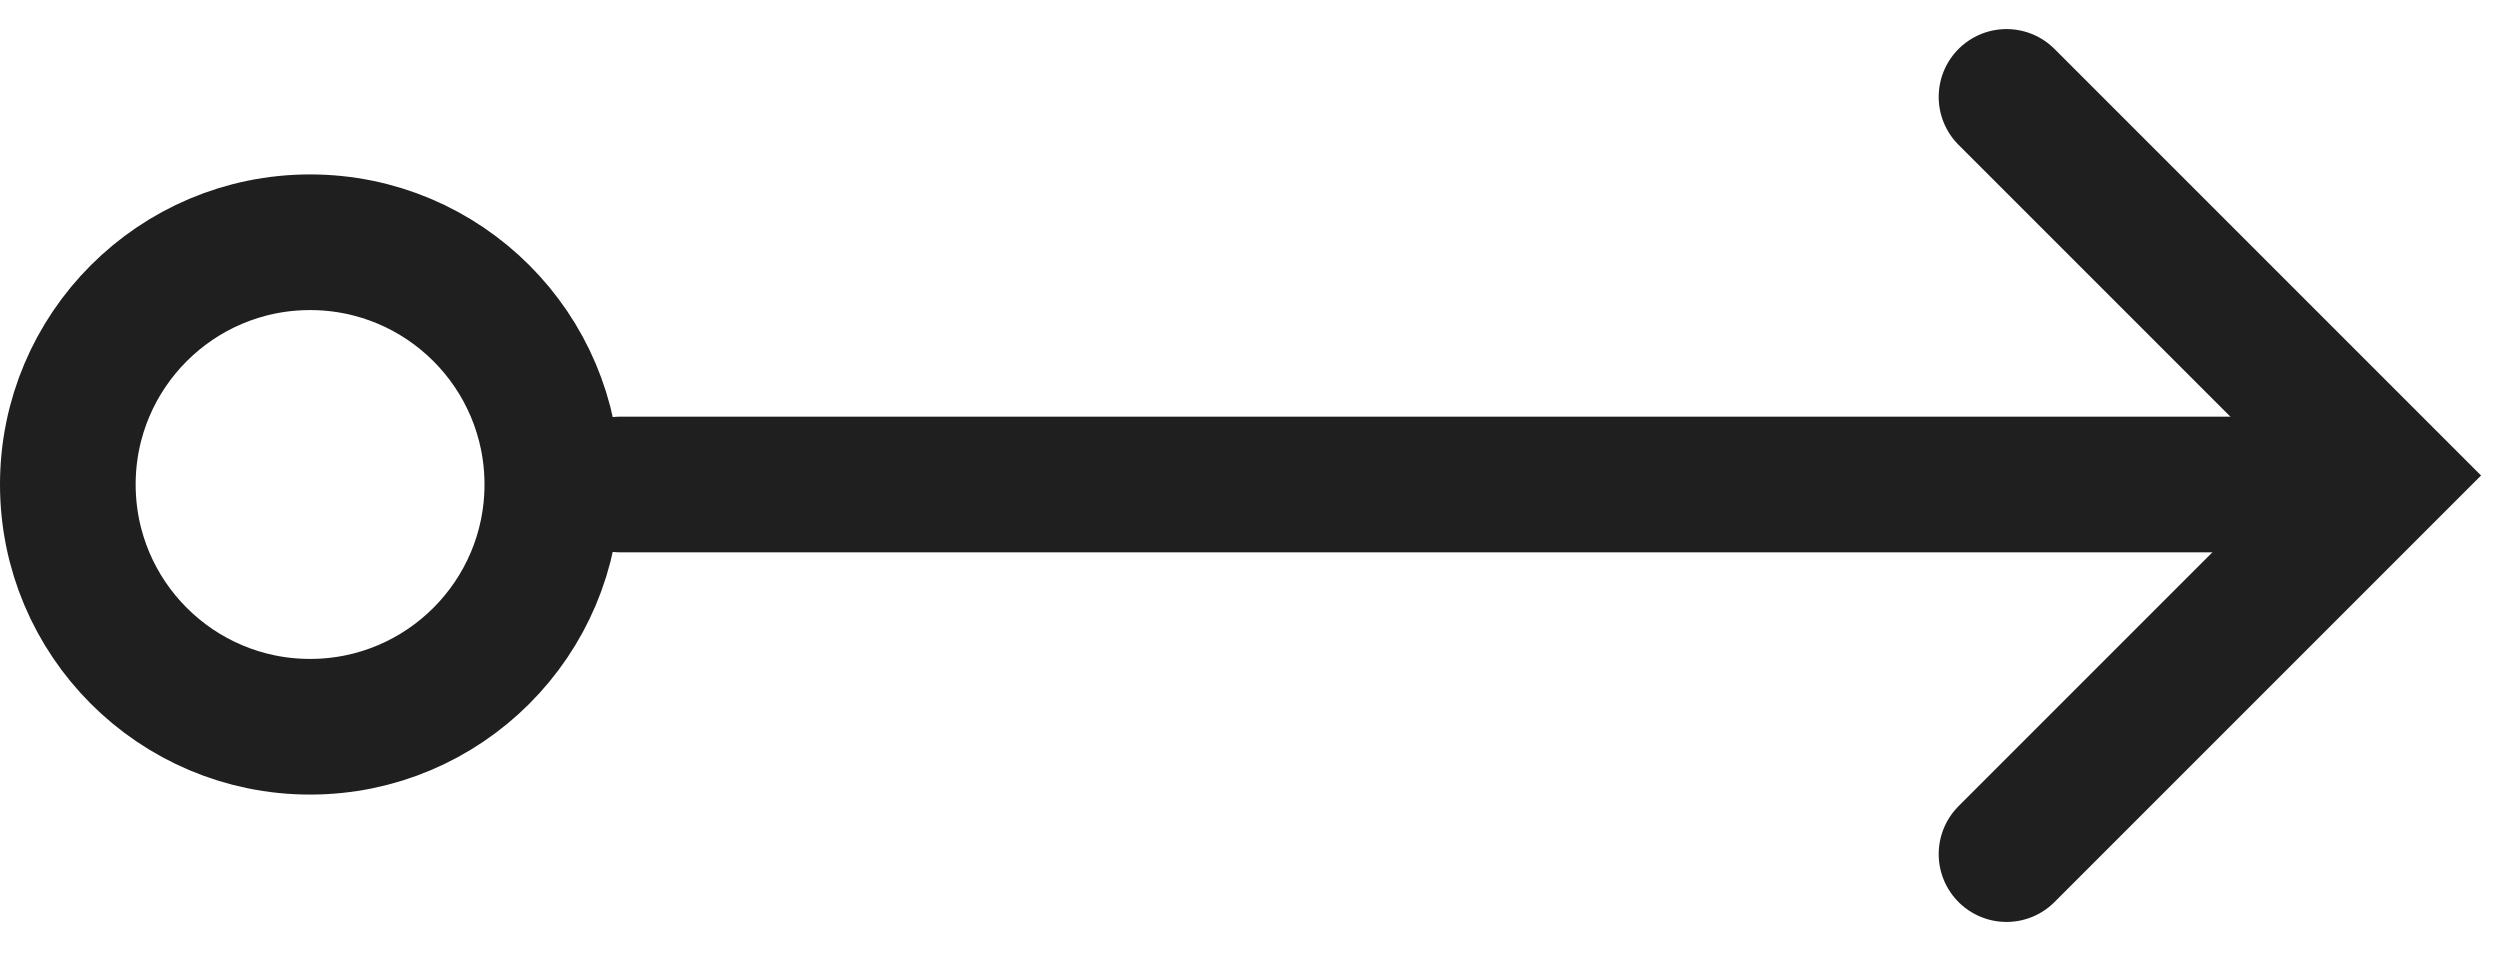
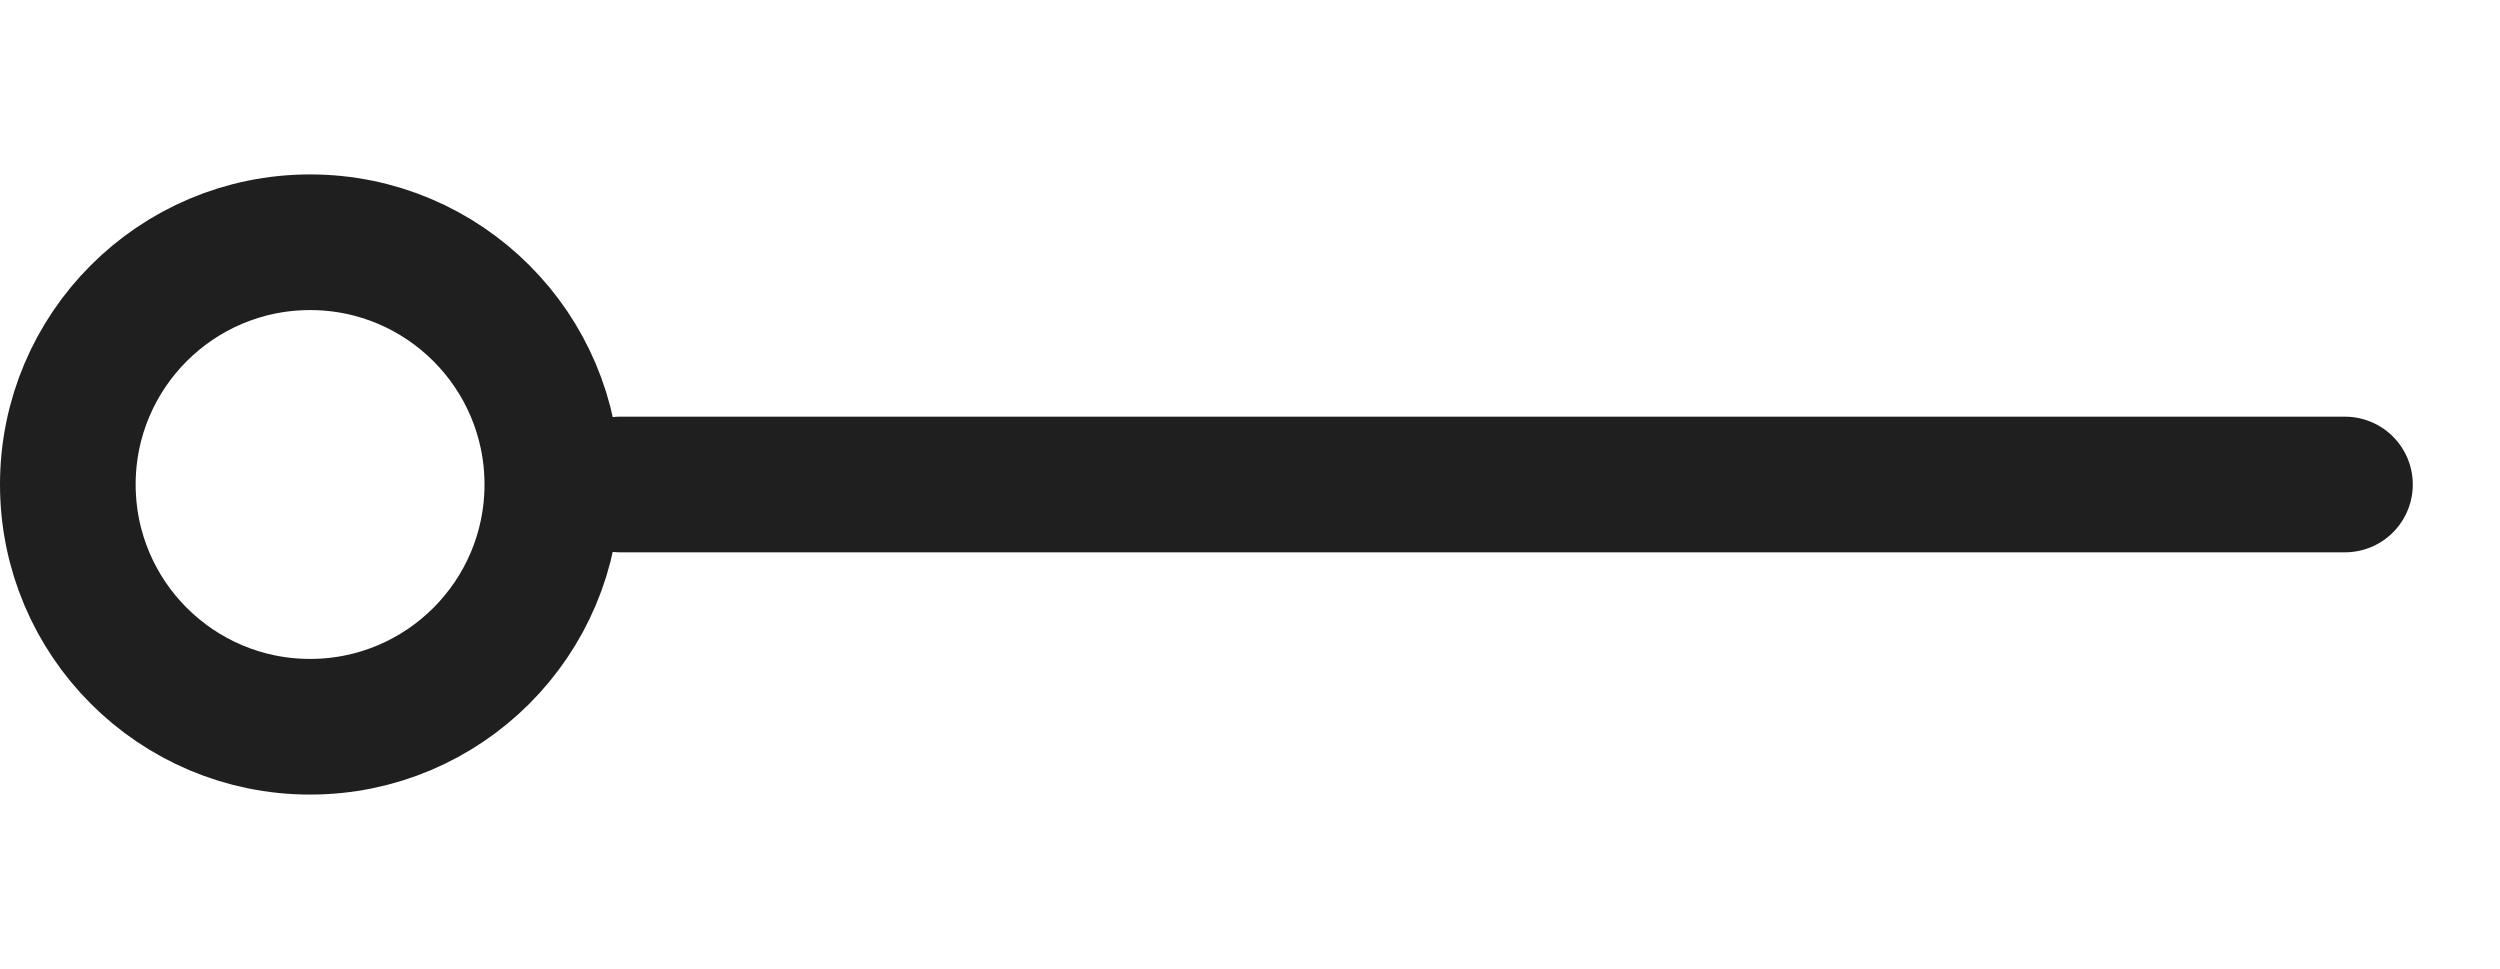
<svg xmlns="http://www.w3.org/2000/svg" width="129" height="50" viewBox="0 0 129 50" fill="none">
  <circle cx="16" cy="25" r="12.5" stroke="#1F1F1F" stroke-width="7" />
  <path d="M121 25L32 25" stroke="#1F1F1F" stroke-width="7" stroke-linecap="round" />
-   <path d="M103.536 44.072L123.072 24.536L103.536 5" stroke="#1F1F1F" stroke-width="7" stroke-linecap="round" />
</svg>